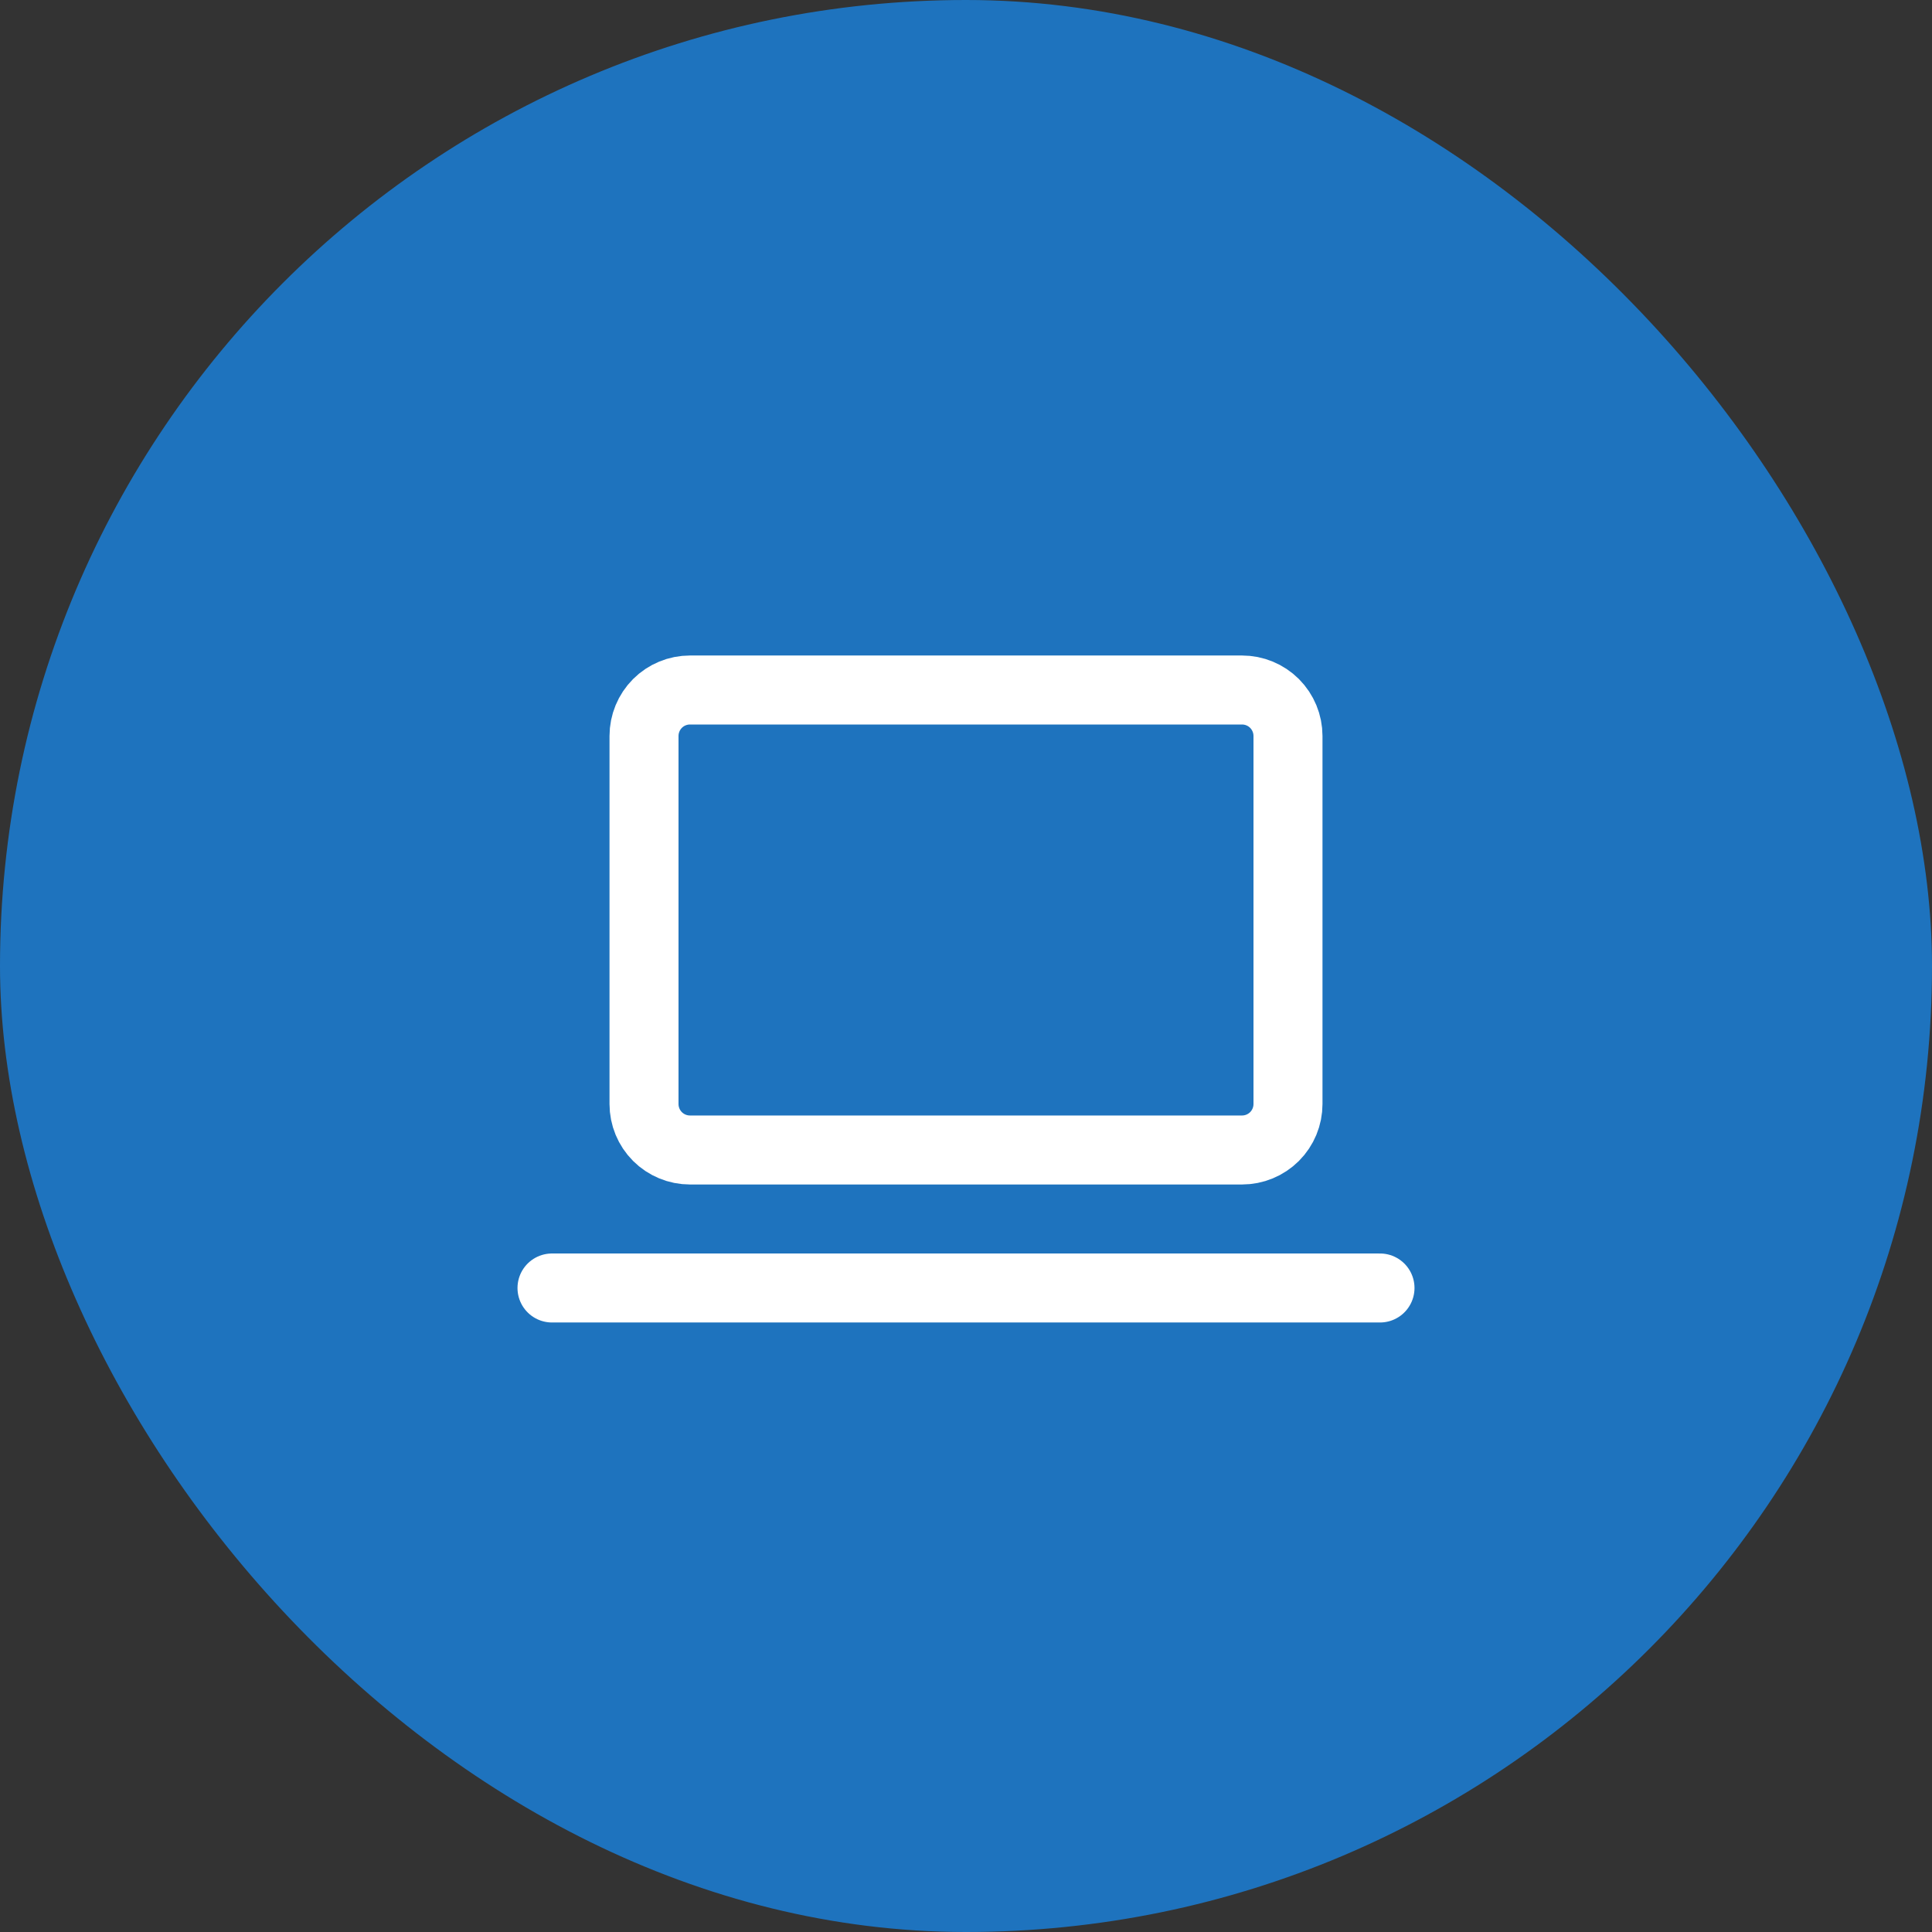
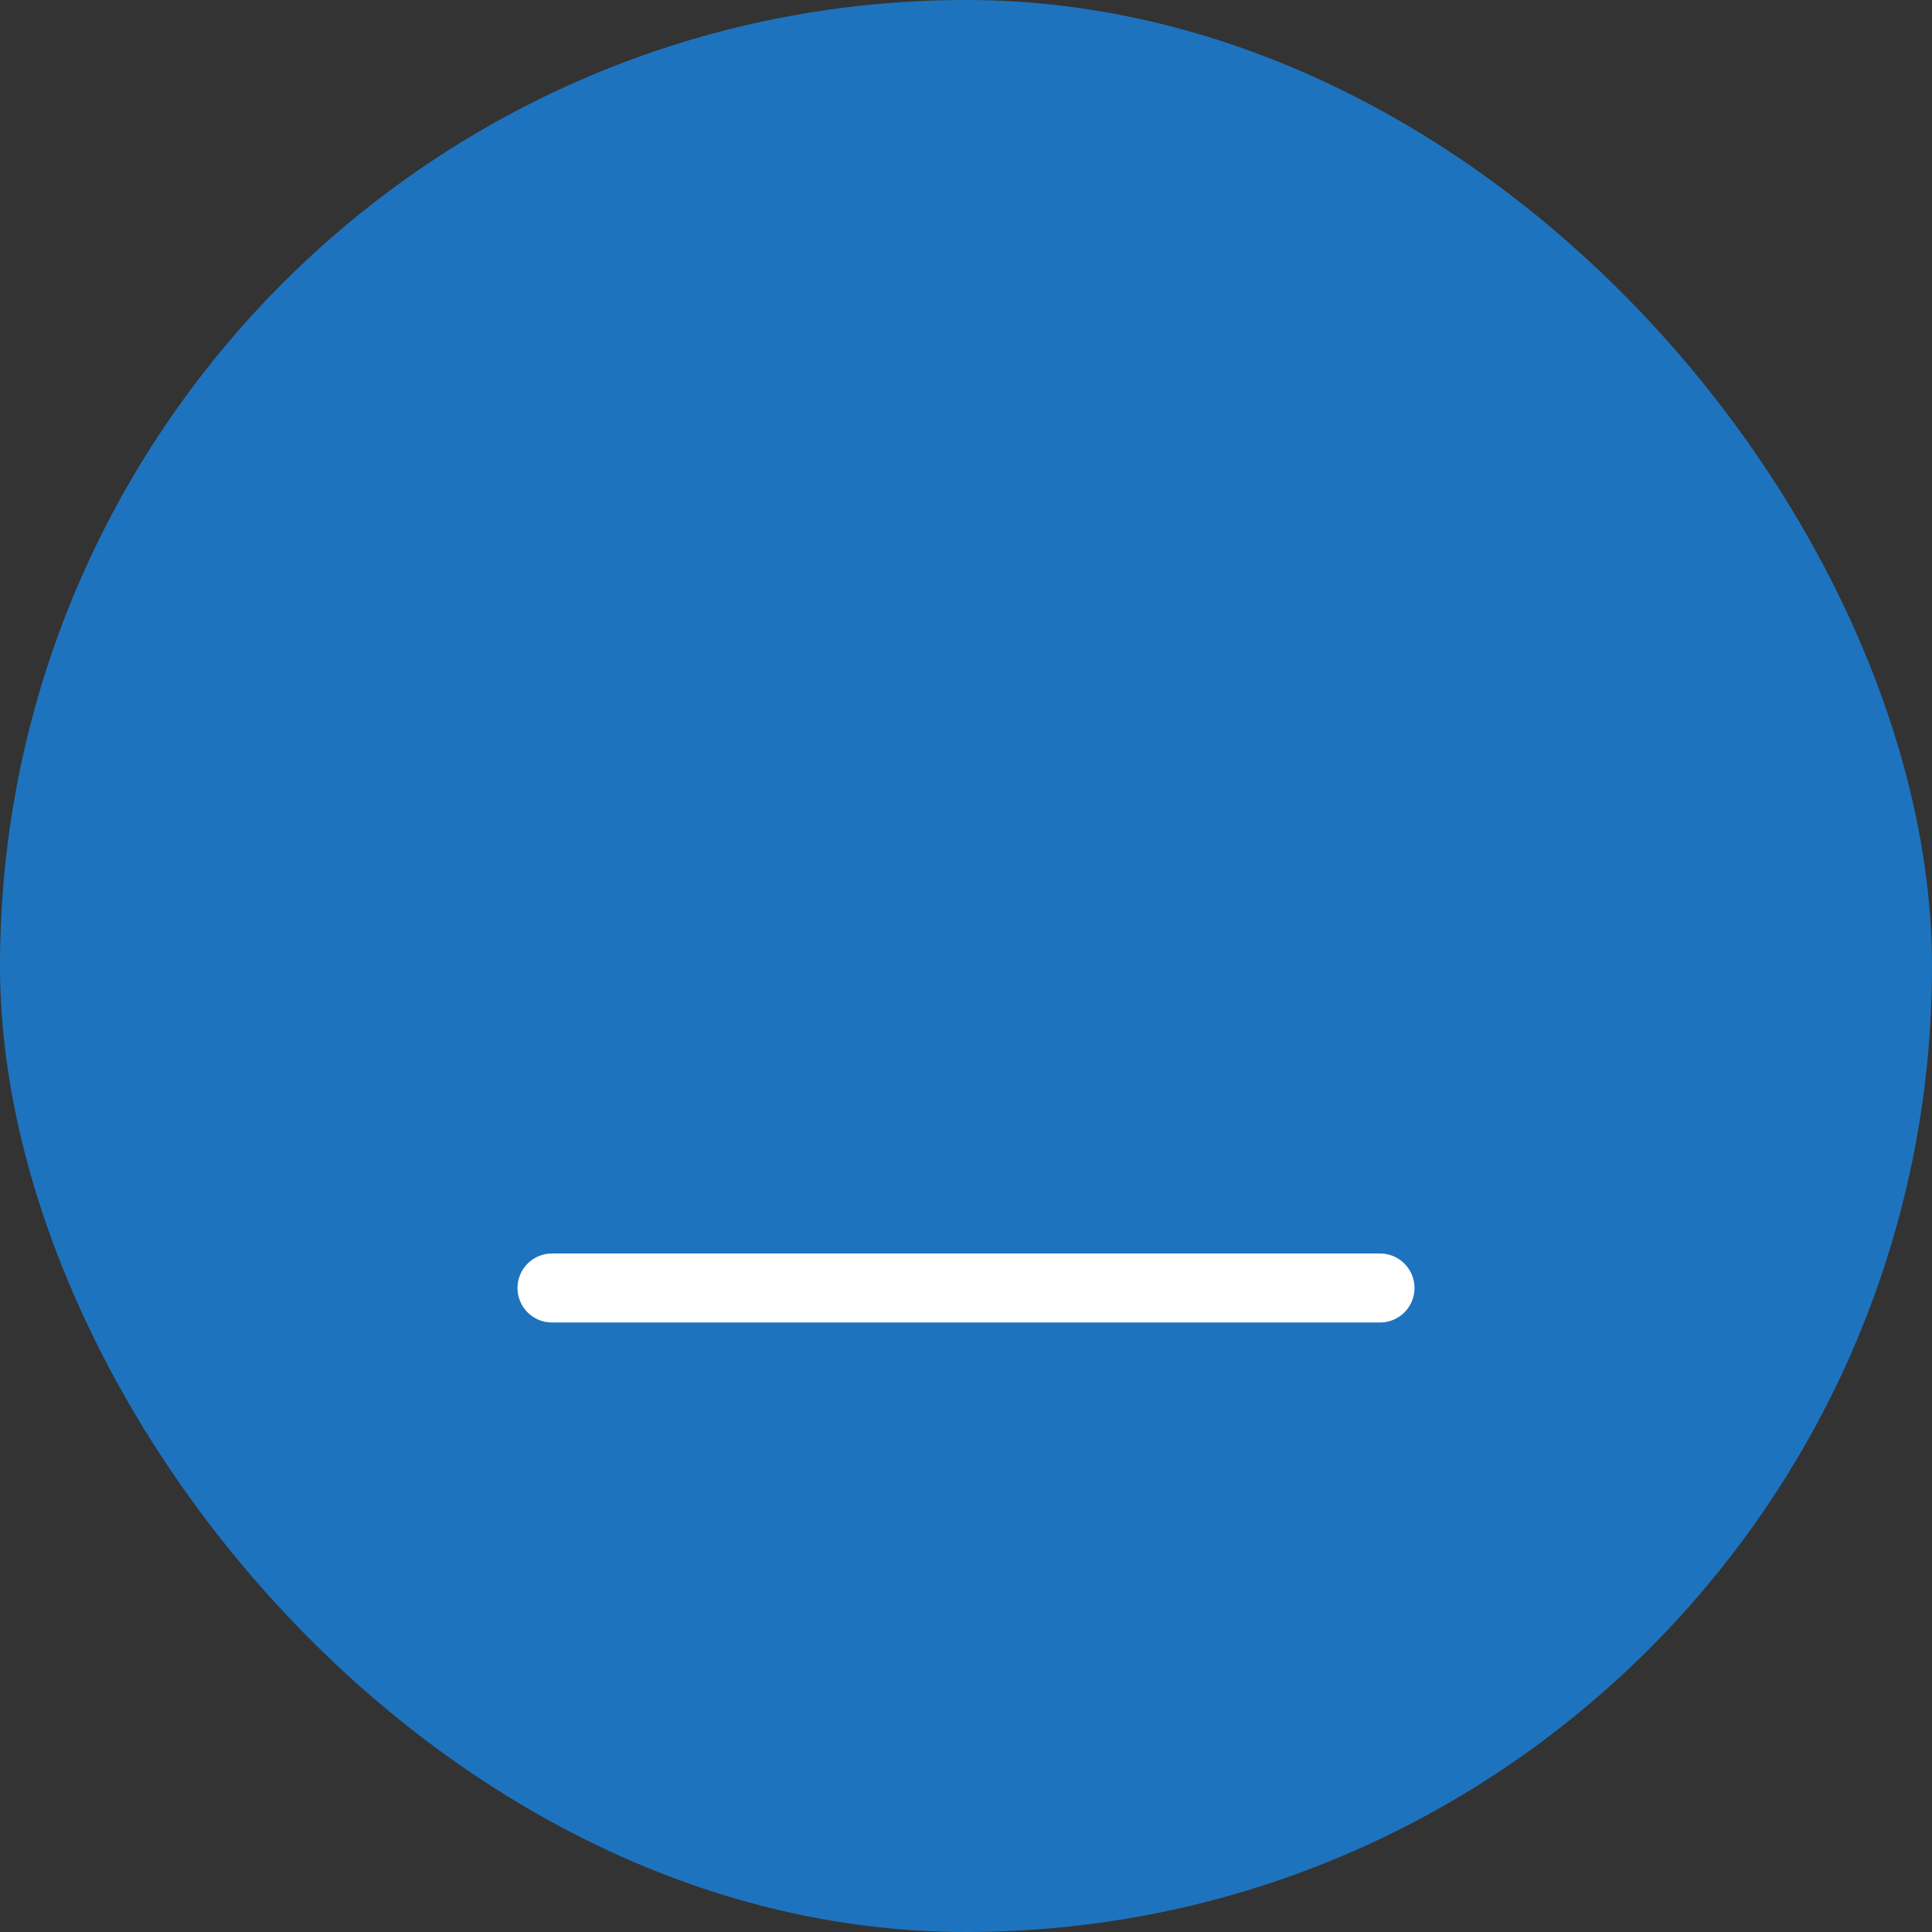
<svg xmlns="http://www.w3.org/2000/svg" width="56" height="56" viewBox="0 0 56 56" fill="none">
  <rect x="0" y="0" width="56" height="56" fill="#333333" stroke="none" />
  <rect width="56" height="56" rx="28" fill="#1E73BE" />
  <path d="M16 37.333H40" stroke="white" stroke-width="2" stroke-linecap="round" stroke-linejoin="round" />
-   <path d="M18.667 21.333C18.667 20.98 18.807 20.641 19.057 20.39C19.307 20.14 19.646 20 20 20H36C36.354 20 36.693 20.14 36.943 20.39C37.193 20.641 37.333 20.98 37.333 21.333V32C37.333 32.354 37.193 32.693 36.943 32.943C36.693 33.193 36.354 33.333 36 33.333H20C19.646 33.333 19.307 33.193 19.057 32.943C18.807 32.693 18.667 32.354 18.667 32V21.333Z" stroke="white" stroke-width="2" stroke-linecap="round" stroke-linejoin="round" />
</svg>